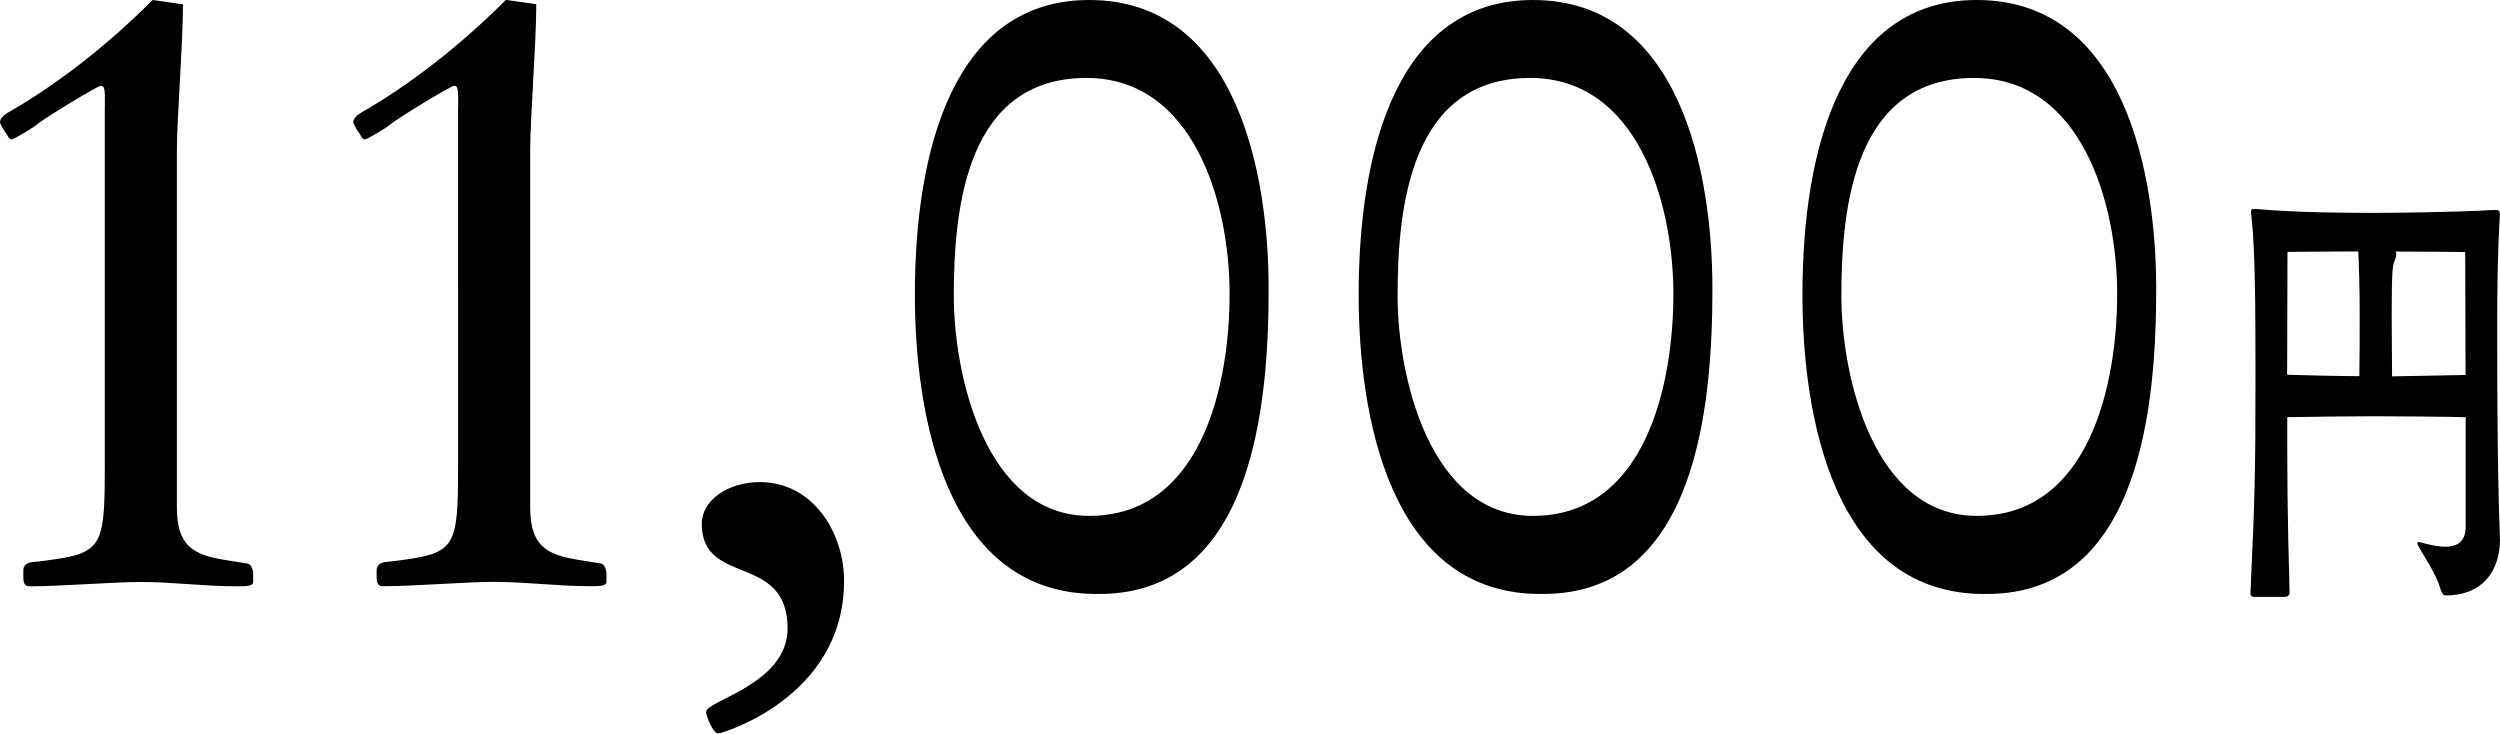
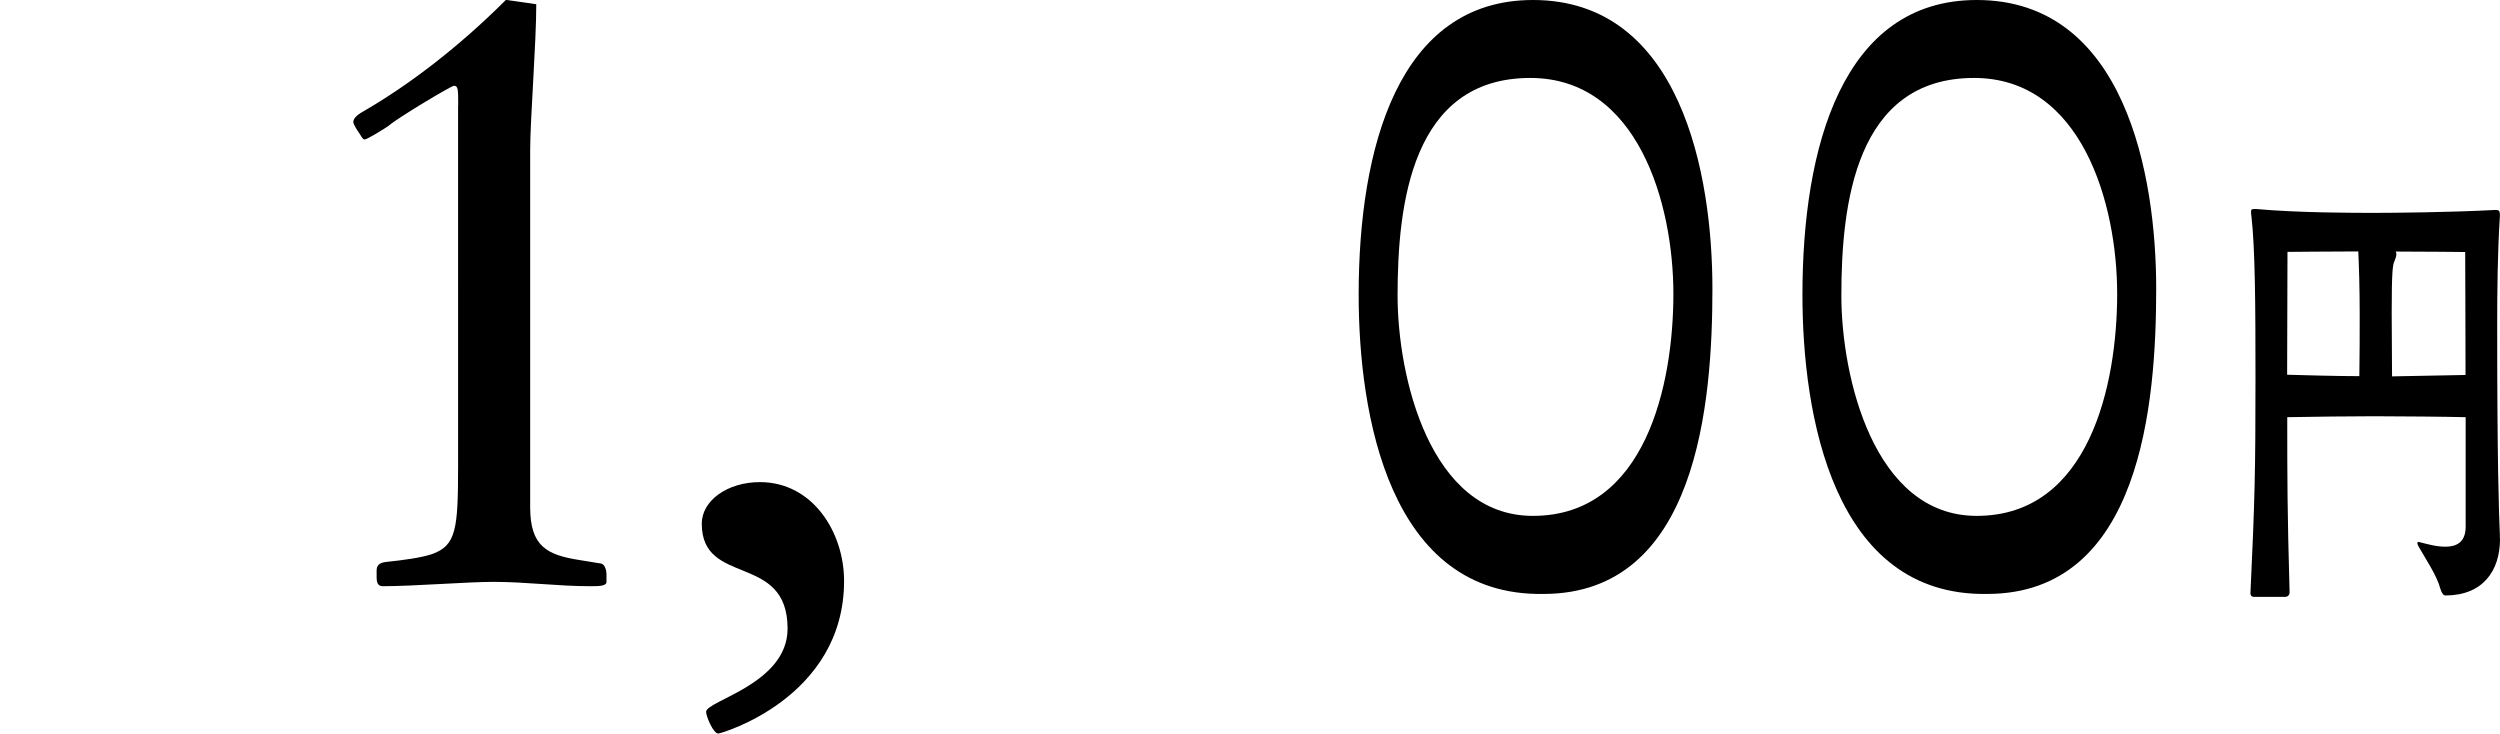
<svg xmlns="http://www.w3.org/2000/svg" id="_レイヤー_2" data-name="レイヤー 2" viewBox="0 0 213.28 62.58">
  <g id="_レイヤー_1-2" data-name="レイヤー 1">
    <g>
      <g>
-         <path d="M8.95,9.02c0-1.41,0-1.7-.37-1.7-.22,0-4.81,2.74-5.55,3.4-.3.22-1.85,1.18-2.07,1.18-.15,0-.3-.3-.44-.52-.22-.3-.52-.81-.52-.96s.07-.44.67-.81C4.81,7.25,9.1,3.92,13.02,0l2.59.37c0,3.33-.52,9.84-.52,12.43v30.48c0,3.33,1.41,4.07,4.22,4.51l1.85.3c.3.07.44.59.44.89v.67c0,.37-.67.37-1.41.37-2.74,0-5.47-.37-8.21-.37-2.29,0-6.81.37-9.47.37-.44,0-.52-.37-.52-.74v-.59c0-.37.15-.67.81-.74,1.48-.15,3.03-.37,3.92-.67,2.07-.74,2.22-2.15,2.22-7.54V9.02Z" />
        <path d="M39.09,9.02c0-1.41,0-1.7-.37-1.7-.22,0-4.81,2.74-5.55,3.4-.3.22-1.85,1.18-2.07,1.18-.15,0-.3-.3-.44-.52-.22-.3-.52-.81-.52-.96s.07-.44.67-.81c4.14-2.37,8.43-5.7,12.35-9.62l2.59.37c0,3.33-.52,9.84-.52,12.43v30.48c0,3.33,1.41,4.07,4.22,4.51l1.85.3c.3.07.44.59.44.89v.67c0,.37-.67.37-1.41.37-2.74,0-5.47-.37-8.21-.37-2.29,0-6.81.37-9.47.37-.44,0-.52-.37-.52-.74v-.59c0-.37.15-.67.81-.74,1.48-.15,3.03-.37,3.92-.67,2.07-.74,2.22-2.15,2.22-7.54V9.02Z" />
        <path d="M72.01,49.56c0,9.99-10.5,13.02-10.73,13.02-.44,0-1.04-1.48-1.04-1.85,0-.96,6.95-2.37,6.95-7.1,0-6.51-7.32-3.55-7.32-8.95,0-2,2.22-3.55,4.96-3.55,4.51,0,7.18,4.29,7.18,8.43Z" />
-         <path d="M93.81,50.67c-13.17.22-15.76-15.31-15.76-25.52,0-12.58,3.4-25.15,14.87-25.15,12.65,0,15.31,14.94,15.31,24.63s-1.26,26.04-14.43,26.04ZM92.92,44.01c9.62,0,11.98-11.24,11.98-18.94s-3.03-18.42-12.21-18.42c-10.13,0-11.32,10.8-11.32,18.57,0,6.88,2.74,18.79,11.54,18.79Z" />
        <path d="M131.67,50.67c-13.17.22-15.76-15.31-15.76-25.52,0-12.58,3.4-25.15,14.87-25.15,12.65,0,15.31,14.94,15.31,24.63s-1.26,26.04-14.42,26.04ZM130.78,44.01c9.62,0,11.98-11.24,11.98-18.94s-3.03-18.42-12.21-18.42c-10.13,0-11.32,10.8-11.32,18.57,0,6.88,2.74,18.79,11.54,18.79Z" />
        <path d="M169.53,50.67c-13.17.22-15.76-15.31-15.76-25.52,0-12.58,3.4-25.15,14.87-25.15,12.65,0,15.31,14.94,15.31,24.63s-1.26,26.04-14.43,26.04ZM168.64,44.01c9.62,0,11.98-11.24,11.98-18.94s-3.03-18.42-12.21-18.42c-10.13,0-11.32,10.8-11.32,18.57,0,6.88,2.74,18.79,11.54,18.79Z" />
      </g>
      <path d="M213.28,45.99c0,2.71-1.47,4.81-4.66,4.81-.17,0-.32-.21-.43-.58-.29-1.11-1.24-2.51-1.87-3.62-.06-.12-.09-.21-.09-.25,0-.08.03-.12.12-.12.03,0,.09.04.14.04.49.12,1.32.37,2.13.37.89,0,1.7-.33,1.73-1.64v-9.41c-1.55-.04-5.78-.08-7.8-.08-1.78,0-5.5.04-7.42.08,0,5.14,0,7.89.2,14.96,0,.21-.17.37-.37.37h-2.68c-.11,0-.29-.04-.29-.33.37-7.89.43-10.36.43-18.37,0-6.25-.03-11.01-.35-13.81-.03-.12-.03-.25-.03-.33,0-.21.06-.25.29-.25h.14c3.6.33,8.52.33,10.04.33s6.5-.04,10.39-.25c.29,0,.37.08.37.41v.12c-.2,3.08-.23,6.49-.23,9.41,0,11.47.14,15.82.23,17.84v.29ZM201.31,26.71c0-1.97-.06-4.07-.12-5.26-2.16,0-6.04.04-6.04.04,0,0-.03,8.14-.03,10.48,1.55.04,4.23.12,6.16.12.03-1.44.03-3.86.03-5.38ZM210.34,31.98c0-3.04-.03-10.48-.03-10.48,0,0-3.57-.04-5.93-.04.03.08.06.12.06.21,0,.21-.09.41-.17.62-.14.33-.23.78-.23,4.44,0,1.48.03,3.95.03,5.38l6.27-.12Z" />
    </g>
  </g>
</svg>